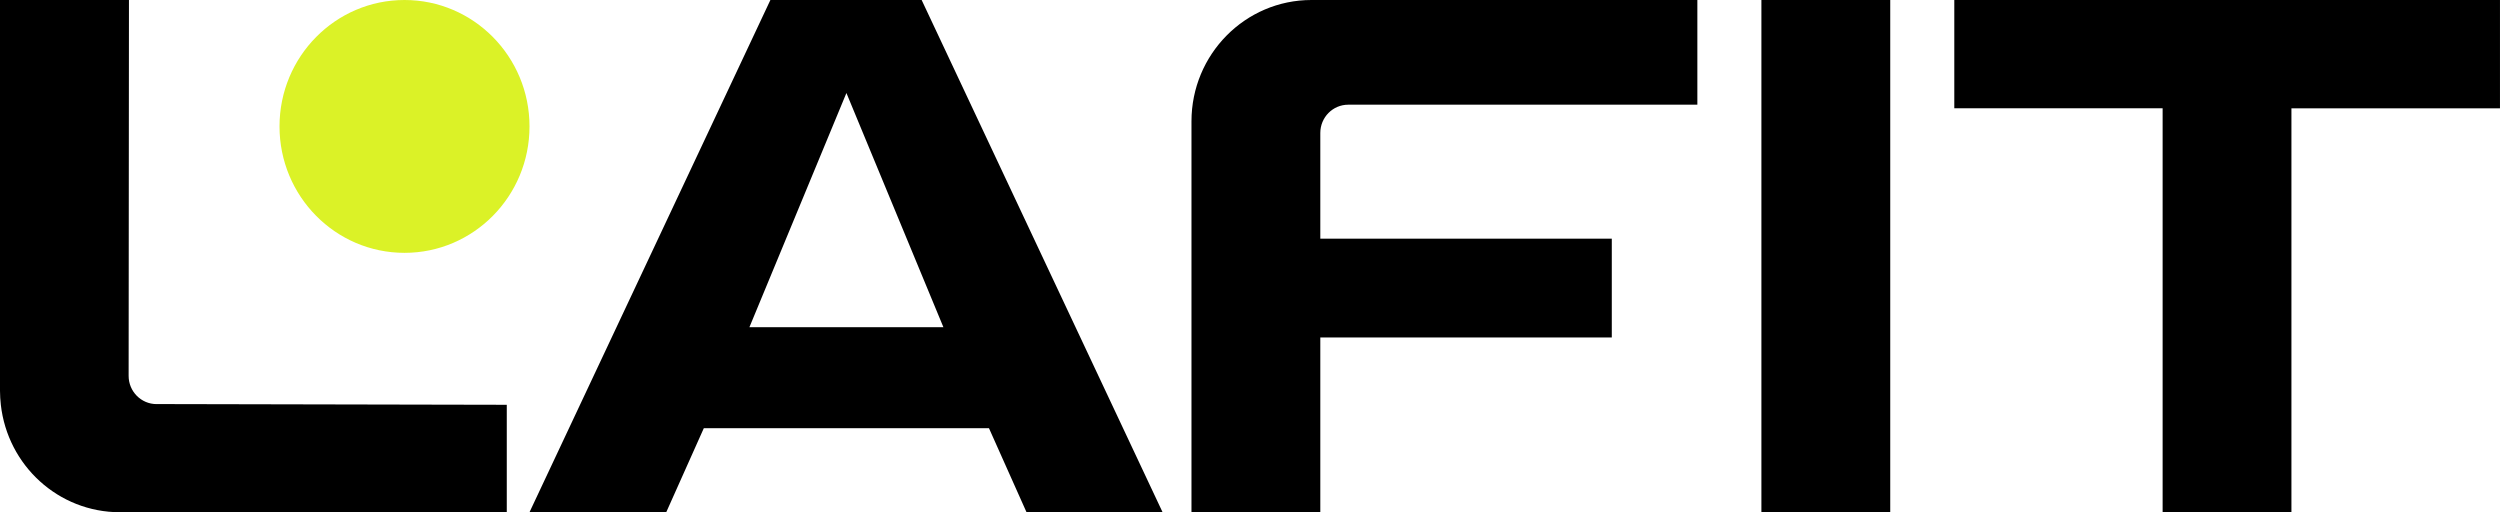
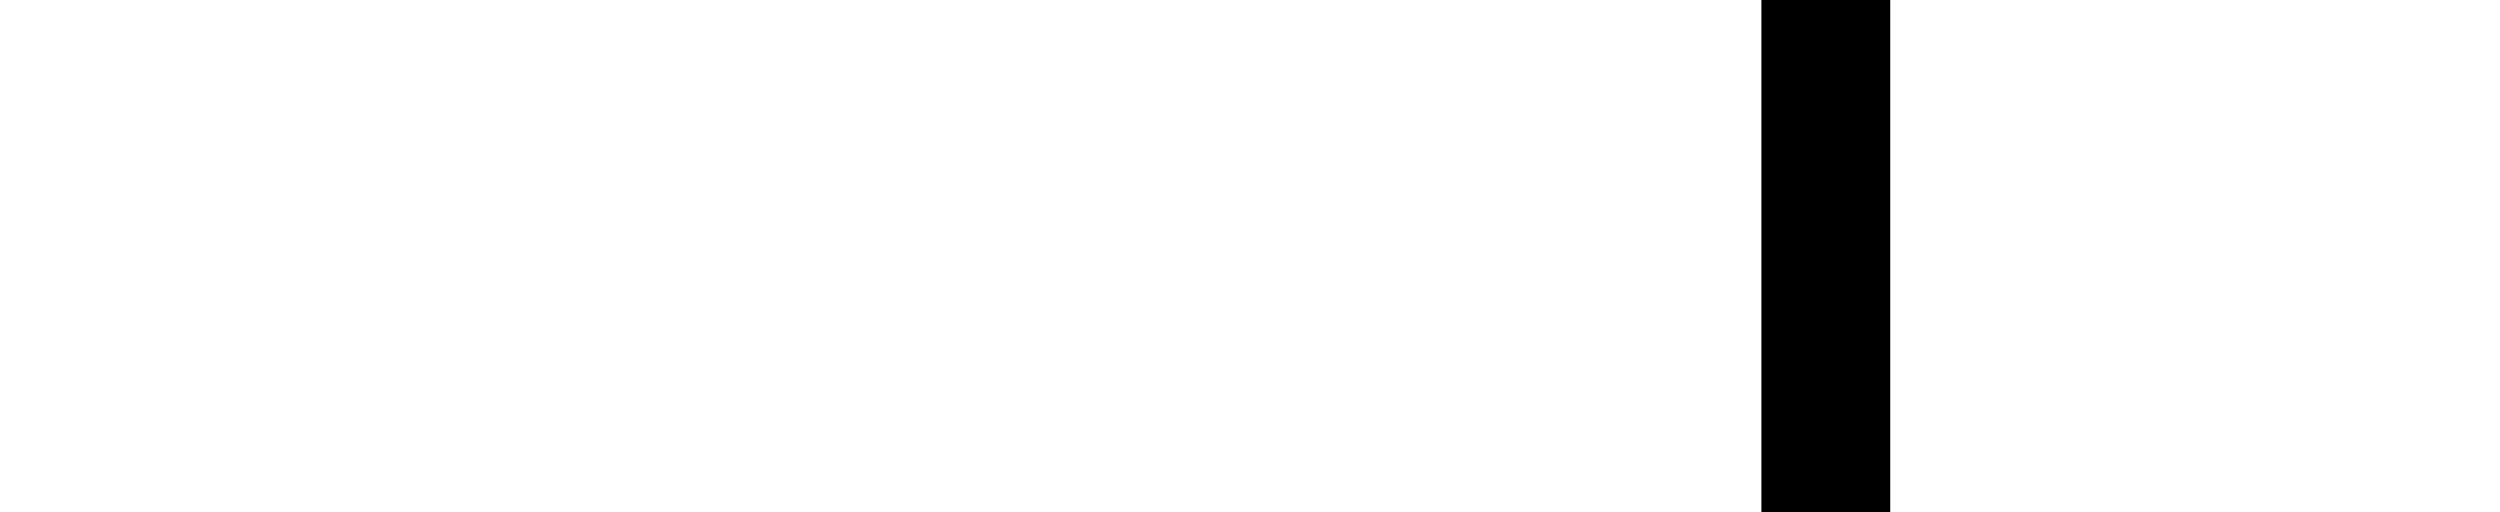
<svg xmlns="http://www.w3.org/2000/svg" fill="none" viewBox="0 0 283 58" height="58" width="283">
-   <path fill="#DBF227" d="M45.79 28.622C53.605 28.622 59.94 22.215 59.94 14.311C59.94 6.407 53.605 0 45.79 0C37.976 0 31.641 6.407 31.641 14.311C31.641 22.215 37.976 28.622 45.79 28.622Z" />
-   <path fill="black" d="M245.982 0H244.809H221.227V12.256H244.809V58H259.39V12.263H282.997V0H245.982Z" />
-   <path fill="black" d="M17.724 45.744C15.976 45.744 14.557 44.309 14.561 42.541L14.598 0H0V44.248C0 44.786 0.04 45.311 0.094 45.822C0.866 52.678 6.593 57.986 13.587 57.986L44.14 58H57.367V45.822L17.731 45.74L17.724 45.744Z" />
-   <path fill="black" d="M59.938 57.986L75.411 58L79.673 48.47H111.951L116.209 58H131.612L104.33 0H87.209L65.692 45.751L59.938 57.986ZM84.834 37.038L95.814 10.529L106.793 37.038H84.834Z" />
-   <path fill="black" d="M192.141 11.851H152.623C150.874 11.851 149.459 13.282 149.459 15.05V27.014H182.455V38.2H149.459V58.003H134.875V13.735C134.875 6.15 140.956 0 148.455 0H192.141V11.851Z" />
  <path fill="black" d="M213.975 0H199.391V58H213.975V0Z" />
</svg>